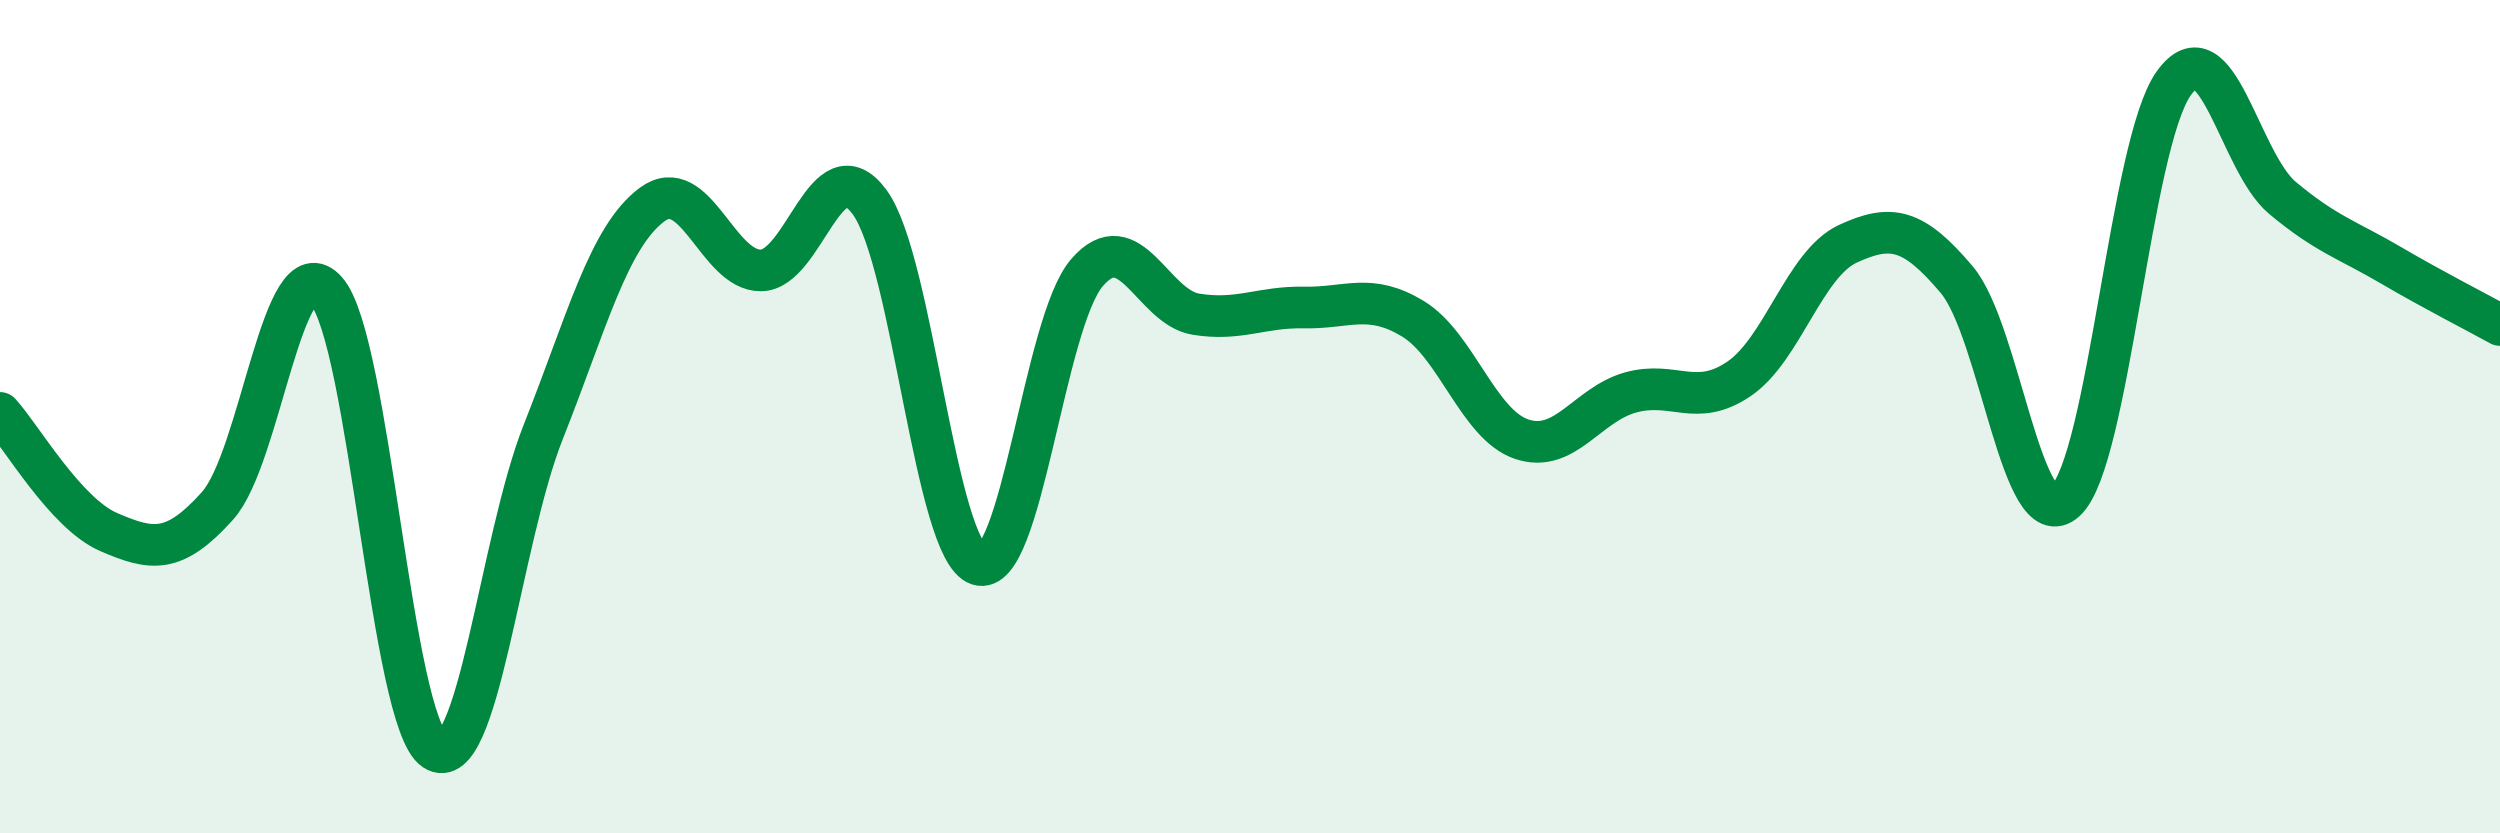
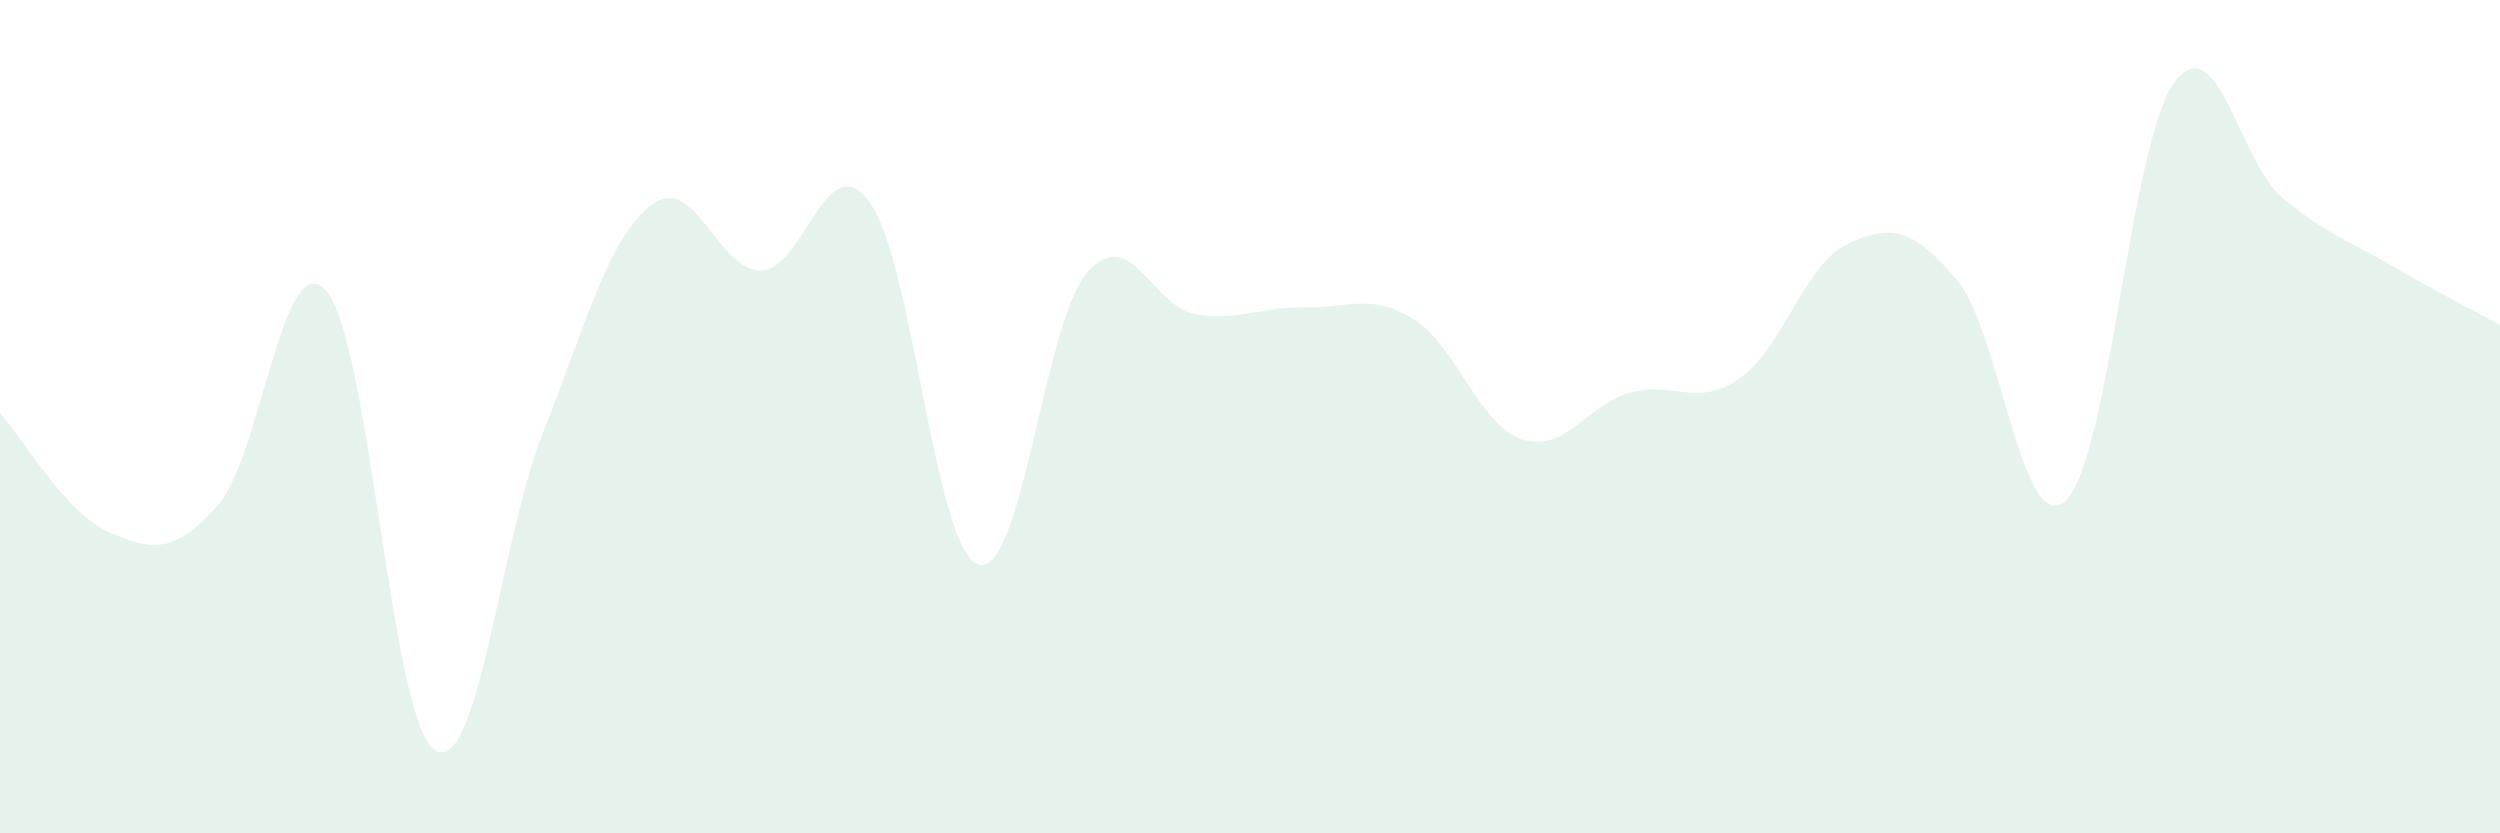
<svg xmlns="http://www.w3.org/2000/svg" width="60" height="20" viewBox="0 0 60 20">
  <path d="M 0,9.91 C 0.52,10.48 1.57,12.32 2.61,12.77 C 3.65,13.22 4.18,13.3 5.22,12.14 C 6.26,10.98 6.79,5.81 7.83,6.98 C 8.87,8.15 9.39,17.32 10.43,18 C 11.47,18.68 12,12.98 13.04,10.36 C 14.08,7.74 14.61,5.68 15.65,4.91 C 16.69,4.14 17.22,6.5 18.26,6.49 C 19.3,6.48 19.83,3.44 20.87,4.85 C 21.91,6.26 22.44,13.21 23.48,13.55 C 24.52,13.89 25.05,7.74 26.09,6.54 C 27.13,5.34 27.66,7.37 28.7,7.54 C 29.74,7.71 30.26,7.36 31.3,7.38 C 32.34,7.4 32.87,7.02 33.91,7.65 C 34.95,8.28 35.48,10.19 36.52,10.54 C 37.56,10.89 38.09,9.71 39.13,9.42 C 40.17,9.13 40.7,9.8 41.74,9.09 C 42.78,8.38 43.31,6.33 44.35,5.85 C 45.39,5.37 45.92,5.48 46.96,6.71 C 48,7.94 48.53,12.96 49.57,12.02 C 50.61,11.08 51.13,3.45 52.17,2 C 53.21,0.55 53.74,3.88 54.78,4.75 C 55.82,5.62 56.35,5.76 57.39,6.37 C 58.43,6.98 59.48,7.51 60,7.8L60 20L0 20Z" fill="#008740" opacity="0.1" stroke-linecap="round" stroke-linejoin="round" />
-   <path d="M 0,9.91 C 0.52,10.48 1.57,12.32 2.61,12.77 C 3.65,13.22 4.18,13.3 5.22,12.14 C 6.26,10.98 6.79,5.81 7.83,6.98 C 8.87,8.15 9.39,17.32 10.43,18 C 11.47,18.68 12,12.98 13.04,10.36 C 14.08,7.74 14.61,5.68 15.65,4.91 C 16.69,4.14 17.22,6.5 18.26,6.49 C 19.3,6.48 19.83,3.44 20.87,4.85 C 21.91,6.26 22.44,13.21 23.48,13.55 C 24.52,13.89 25.05,7.74 26.09,6.54 C 27.13,5.34 27.66,7.37 28.7,7.54 C 29.74,7.71 30.26,7.36 31.3,7.38 C 32.34,7.4 32.87,7.02 33.91,7.65 C 34.95,8.28 35.48,10.19 36.52,10.54 C 37.56,10.89 38.09,9.71 39.13,9.42 C 40.17,9.13 40.7,9.8 41.74,9.09 C 42.78,8.38 43.31,6.33 44.35,5.85 C 45.39,5.37 45.92,5.48 46.96,6.71 C 48,7.94 48.53,12.96 49.57,12.02 C 50.61,11.08 51.13,3.45 52.17,2 C 53.21,0.55 53.74,3.88 54.78,4.75 C 55.82,5.62 56.35,5.76 57.39,6.37 C 58.43,6.98 59.48,7.51 60,7.8" stroke="#008740" stroke-width="1" fill="none" stroke-linecap="round" stroke-linejoin="round" />
</svg>